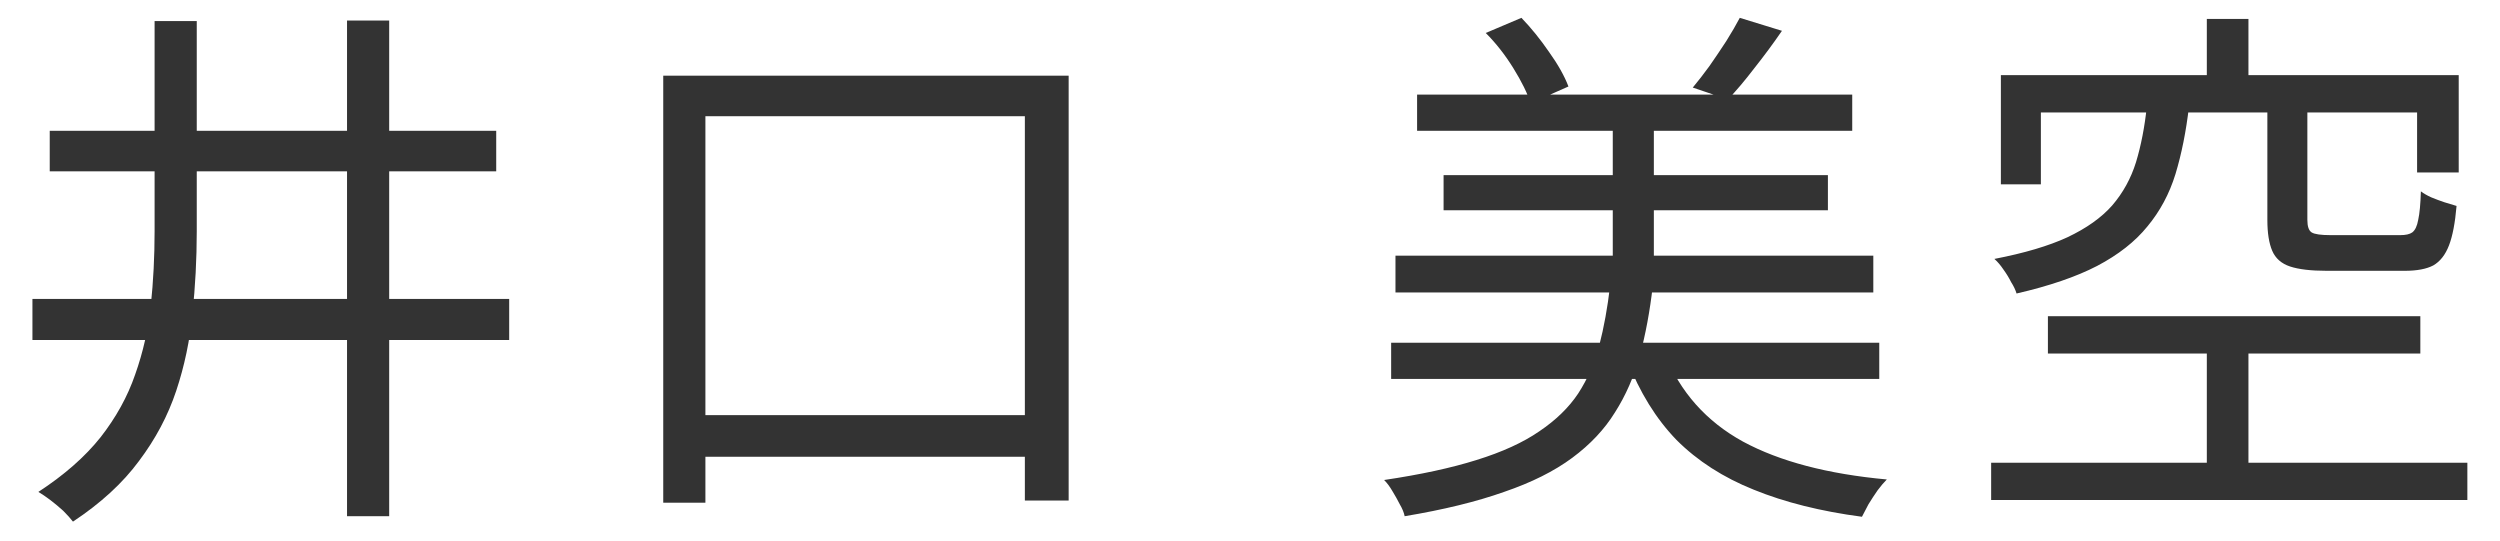
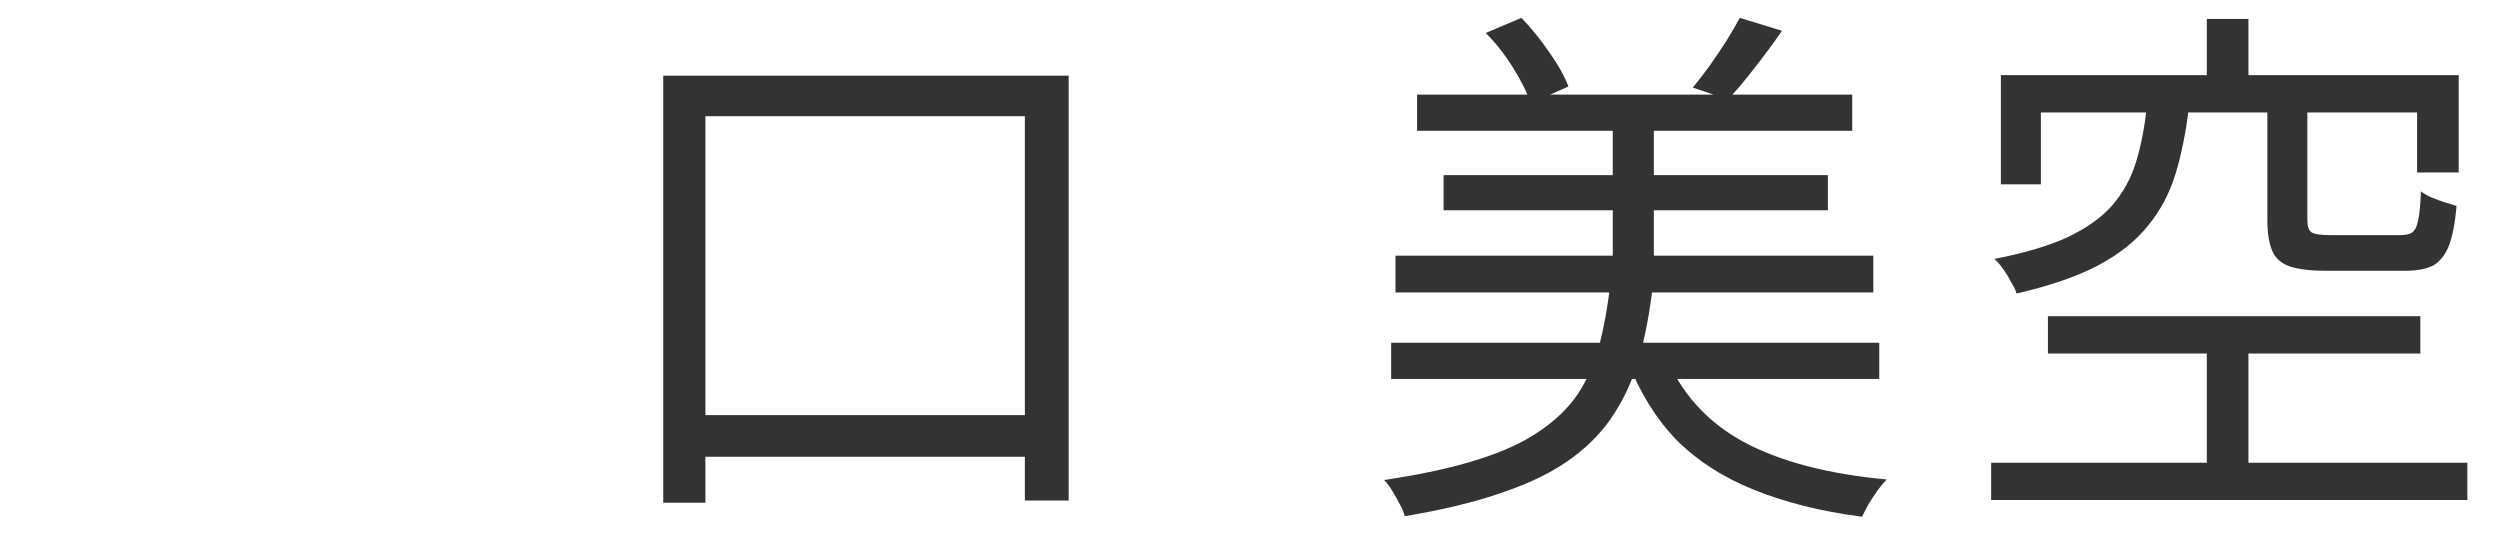
<svg xmlns="http://www.w3.org/2000/svg" width="74" height="16" viewBox="0 0 74 16" fill="none">
  <path d="M65.322 0.56H66.554V2.96H65.322V0.56ZM65.322 9.872H66.554V14.304H65.322V9.872ZM63.546 3.152H64.794C64.709 3.888 64.575 4.555 64.394 5.152C64.213 5.739 63.935 6.256 63.562 6.704C63.199 7.152 62.703 7.541 62.074 7.872C61.455 8.192 60.661 8.464 59.69 8.688C59.658 8.581 59.605 8.469 59.53 8.352C59.466 8.224 59.391 8.101 59.306 7.984C59.221 7.856 59.13 7.749 59.034 7.664C59.919 7.493 60.639 7.28 61.194 7.024C61.759 6.757 62.202 6.443 62.522 6.08C62.842 5.707 63.077 5.28 63.226 4.8C63.375 4.309 63.482 3.76 63.546 3.152ZM67.114 3.12H68.298V6.512C68.298 6.704 68.341 6.827 68.426 6.88C68.511 6.933 68.698 6.96 68.986 6.96C69.061 6.96 69.189 6.96 69.37 6.96C69.551 6.96 69.754 6.96 69.978 6.96C70.213 6.96 70.426 6.96 70.618 6.96C70.821 6.96 70.965 6.96 71.05 6.96C71.21 6.96 71.327 6.933 71.402 6.88C71.487 6.816 71.546 6.693 71.578 6.512C71.621 6.32 71.647 6.037 71.658 5.664C71.743 5.728 71.845 5.787 71.962 5.84C72.09 5.893 72.218 5.941 72.346 5.984C72.485 6.027 72.607 6.064 72.714 6.096C72.671 6.597 72.597 6.987 72.49 7.264C72.383 7.541 72.229 7.739 72.026 7.856C71.823 7.963 71.541 8.016 71.178 8.016C71.093 8.016 70.938 8.016 70.714 8.016C70.501 8.016 70.266 8.016 70.01 8.016C69.754 8.016 69.514 8.016 69.29 8.016C69.077 8.016 68.938 8.016 68.874 8.016C68.405 8.016 68.042 7.973 67.786 7.888C67.53 7.803 67.354 7.648 67.258 7.424C67.162 7.2 67.114 6.896 67.114 6.512V3.12ZM59.226 2.224H72.778V5.104H71.546V3.328H60.41V5.456H59.226V2.224ZM60.618 9.36H71.642V10.464H60.618V9.36ZM58.938 13.696H73.034V14.8H58.938V13.696Z" fill="#333333" />
  <path d="M41.946 2.8H54.826V3.872H41.946V2.8ZM42.73 5.184H54.106V6.224H42.73V5.184ZM41.306 7.568H55.45V8.656H41.306V7.568ZM41.178 10.144H55.626V11.216H41.178V10.144ZM47.738 3.408H48.954V8.352H47.738V3.408ZM43.978 0.976L45.034 0.528C45.322 0.827 45.594 1.163 45.85 1.536C46.117 1.909 46.309 2.251 46.426 2.56L45.306 3.056C45.21 2.757 45.039 2.411 44.794 2.016C44.549 1.621 44.277 1.275 43.978 0.976ZM51.498 0.528L52.746 0.912C52.49 1.285 52.218 1.653 51.93 2.016C51.653 2.379 51.391 2.688 51.146 2.944L50.106 2.592C50.266 2.4 50.431 2.187 50.602 1.952C50.773 1.707 50.938 1.461 51.098 1.216C51.258 0.96 51.391 0.731 51.498 0.528ZM47.658 8.464H48.922C48.837 9.211 48.709 9.899 48.538 10.528C48.367 11.147 48.122 11.707 47.802 12.208C47.493 12.709 47.071 13.157 46.538 13.552C46.005 13.947 45.333 14.283 44.522 14.56C43.711 14.848 42.73 15.088 41.578 15.28C41.557 15.173 41.509 15.056 41.434 14.928C41.37 14.8 41.295 14.667 41.21 14.528C41.135 14.4 41.055 14.293 40.97 14.208C42.047 14.048 42.959 13.851 43.706 13.616C44.463 13.381 45.082 13.099 45.562 12.768C46.053 12.437 46.437 12.064 46.714 11.648C46.991 11.221 47.199 10.747 47.338 10.224C47.477 9.691 47.583 9.104 47.658 8.464ZM49.274 10.464C49.733 11.605 50.506 12.475 51.594 13.072C52.682 13.659 54.101 14.032 55.85 14.192C55.765 14.277 55.674 14.384 55.578 14.512C55.482 14.651 55.391 14.789 55.306 14.928C55.231 15.067 55.167 15.189 55.114 15.296C53.898 15.136 52.831 14.869 51.914 14.496C51.007 14.133 50.245 13.643 49.626 13.024C49.018 12.395 48.533 11.611 48.17 10.672L49.274 10.464Z" fill="#333333" />
  <path d="M19.632 2.24H31.632V14.816H30.336V3.44H20.88V14.88H19.632V2.24ZM20.192 12.288H31.216V13.52H20.192V12.288Z" fill="#333333" />
-   <path d="M4.576 0.624H5.824V6.848C5.824 7.669 5.781 8.48 5.696 9.28C5.621 10.069 5.461 10.832 5.216 11.568C4.971 12.304 4.603 12.997 4.112 13.648C3.632 14.299 2.981 14.896 2.16 15.44C2.085 15.344 1.989 15.237 1.872 15.12C1.755 15.013 1.627 14.907 1.488 14.8C1.36 14.704 1.243 14.624 1.136 14.56C1.904 14.059 2.517 13.52 2.976 12.944C3.435 12.357 3.776 11.739 4 11.088C4.235 10.427 4.389 9.744 4.464 9.04C4.539 8.325 4.576 7.595 4.576 6.848V0.624ZM10.272 0.608H11.52V15.28H10.272V0.608ZM0.96 8.848H15.072V10.064H0.96V8.848ZM1.472 3.872H14.688V5.072H1.472V3.872Z" fill="#333333" />
</svg>